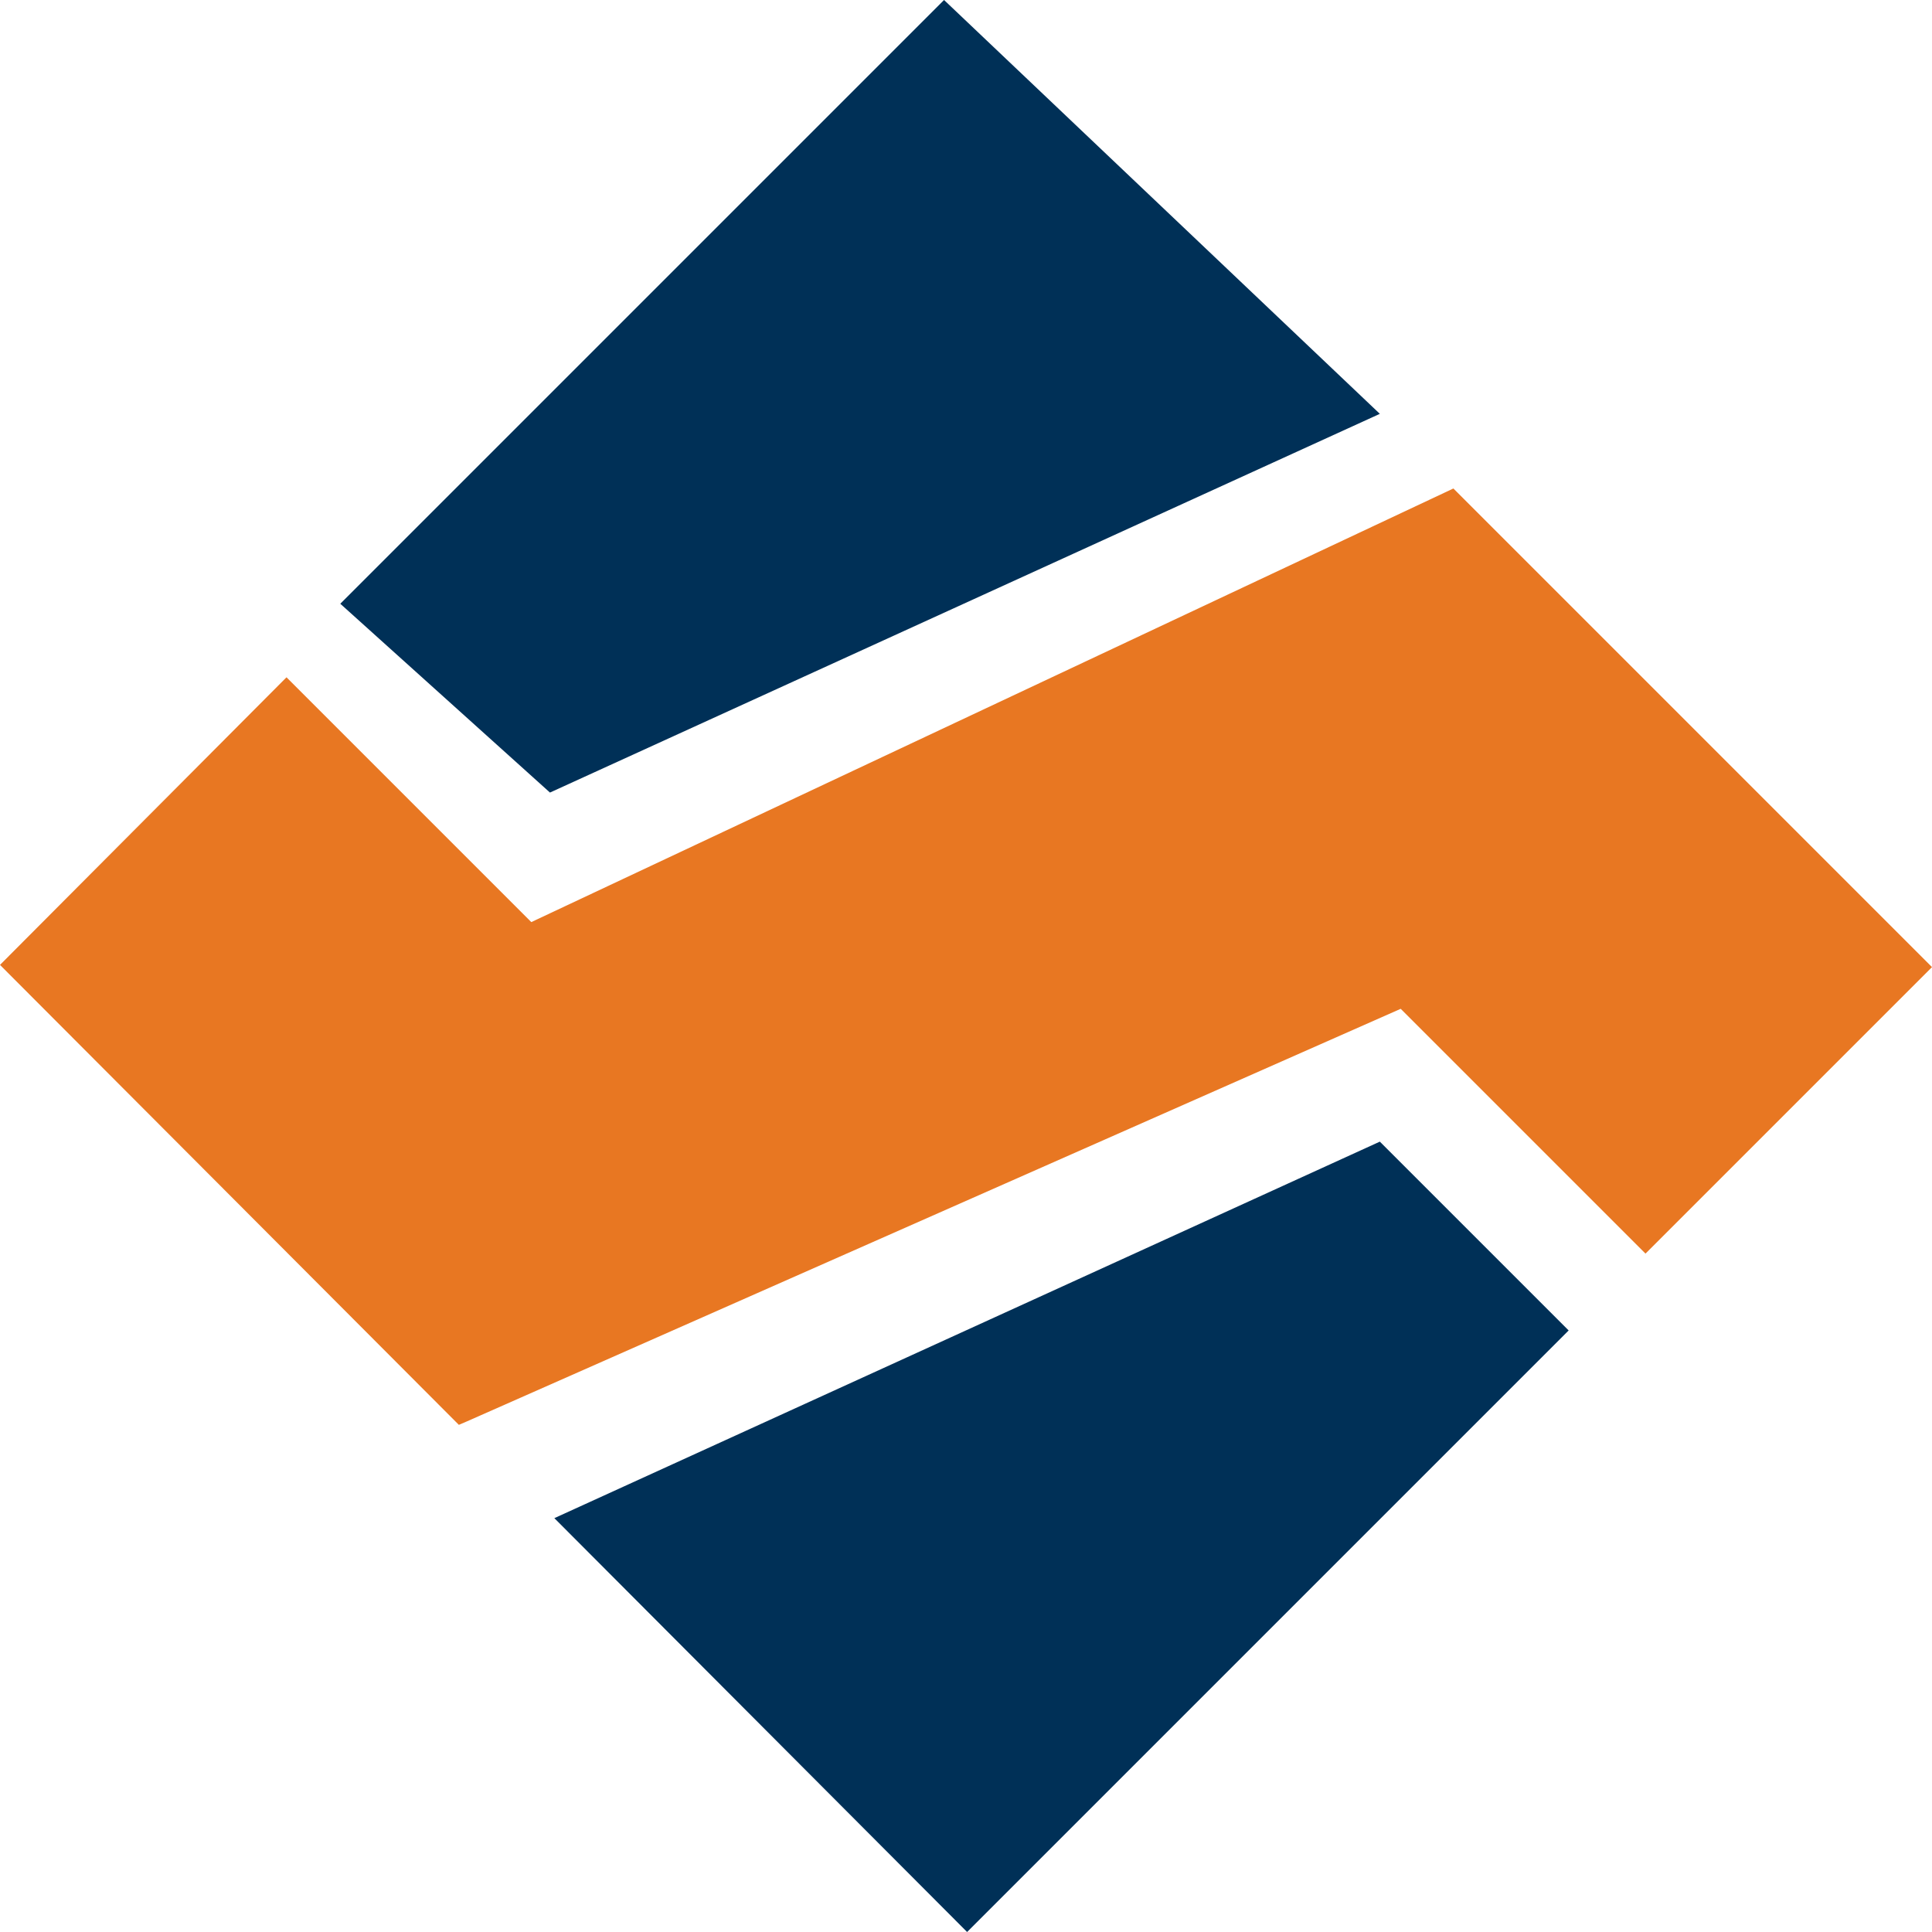
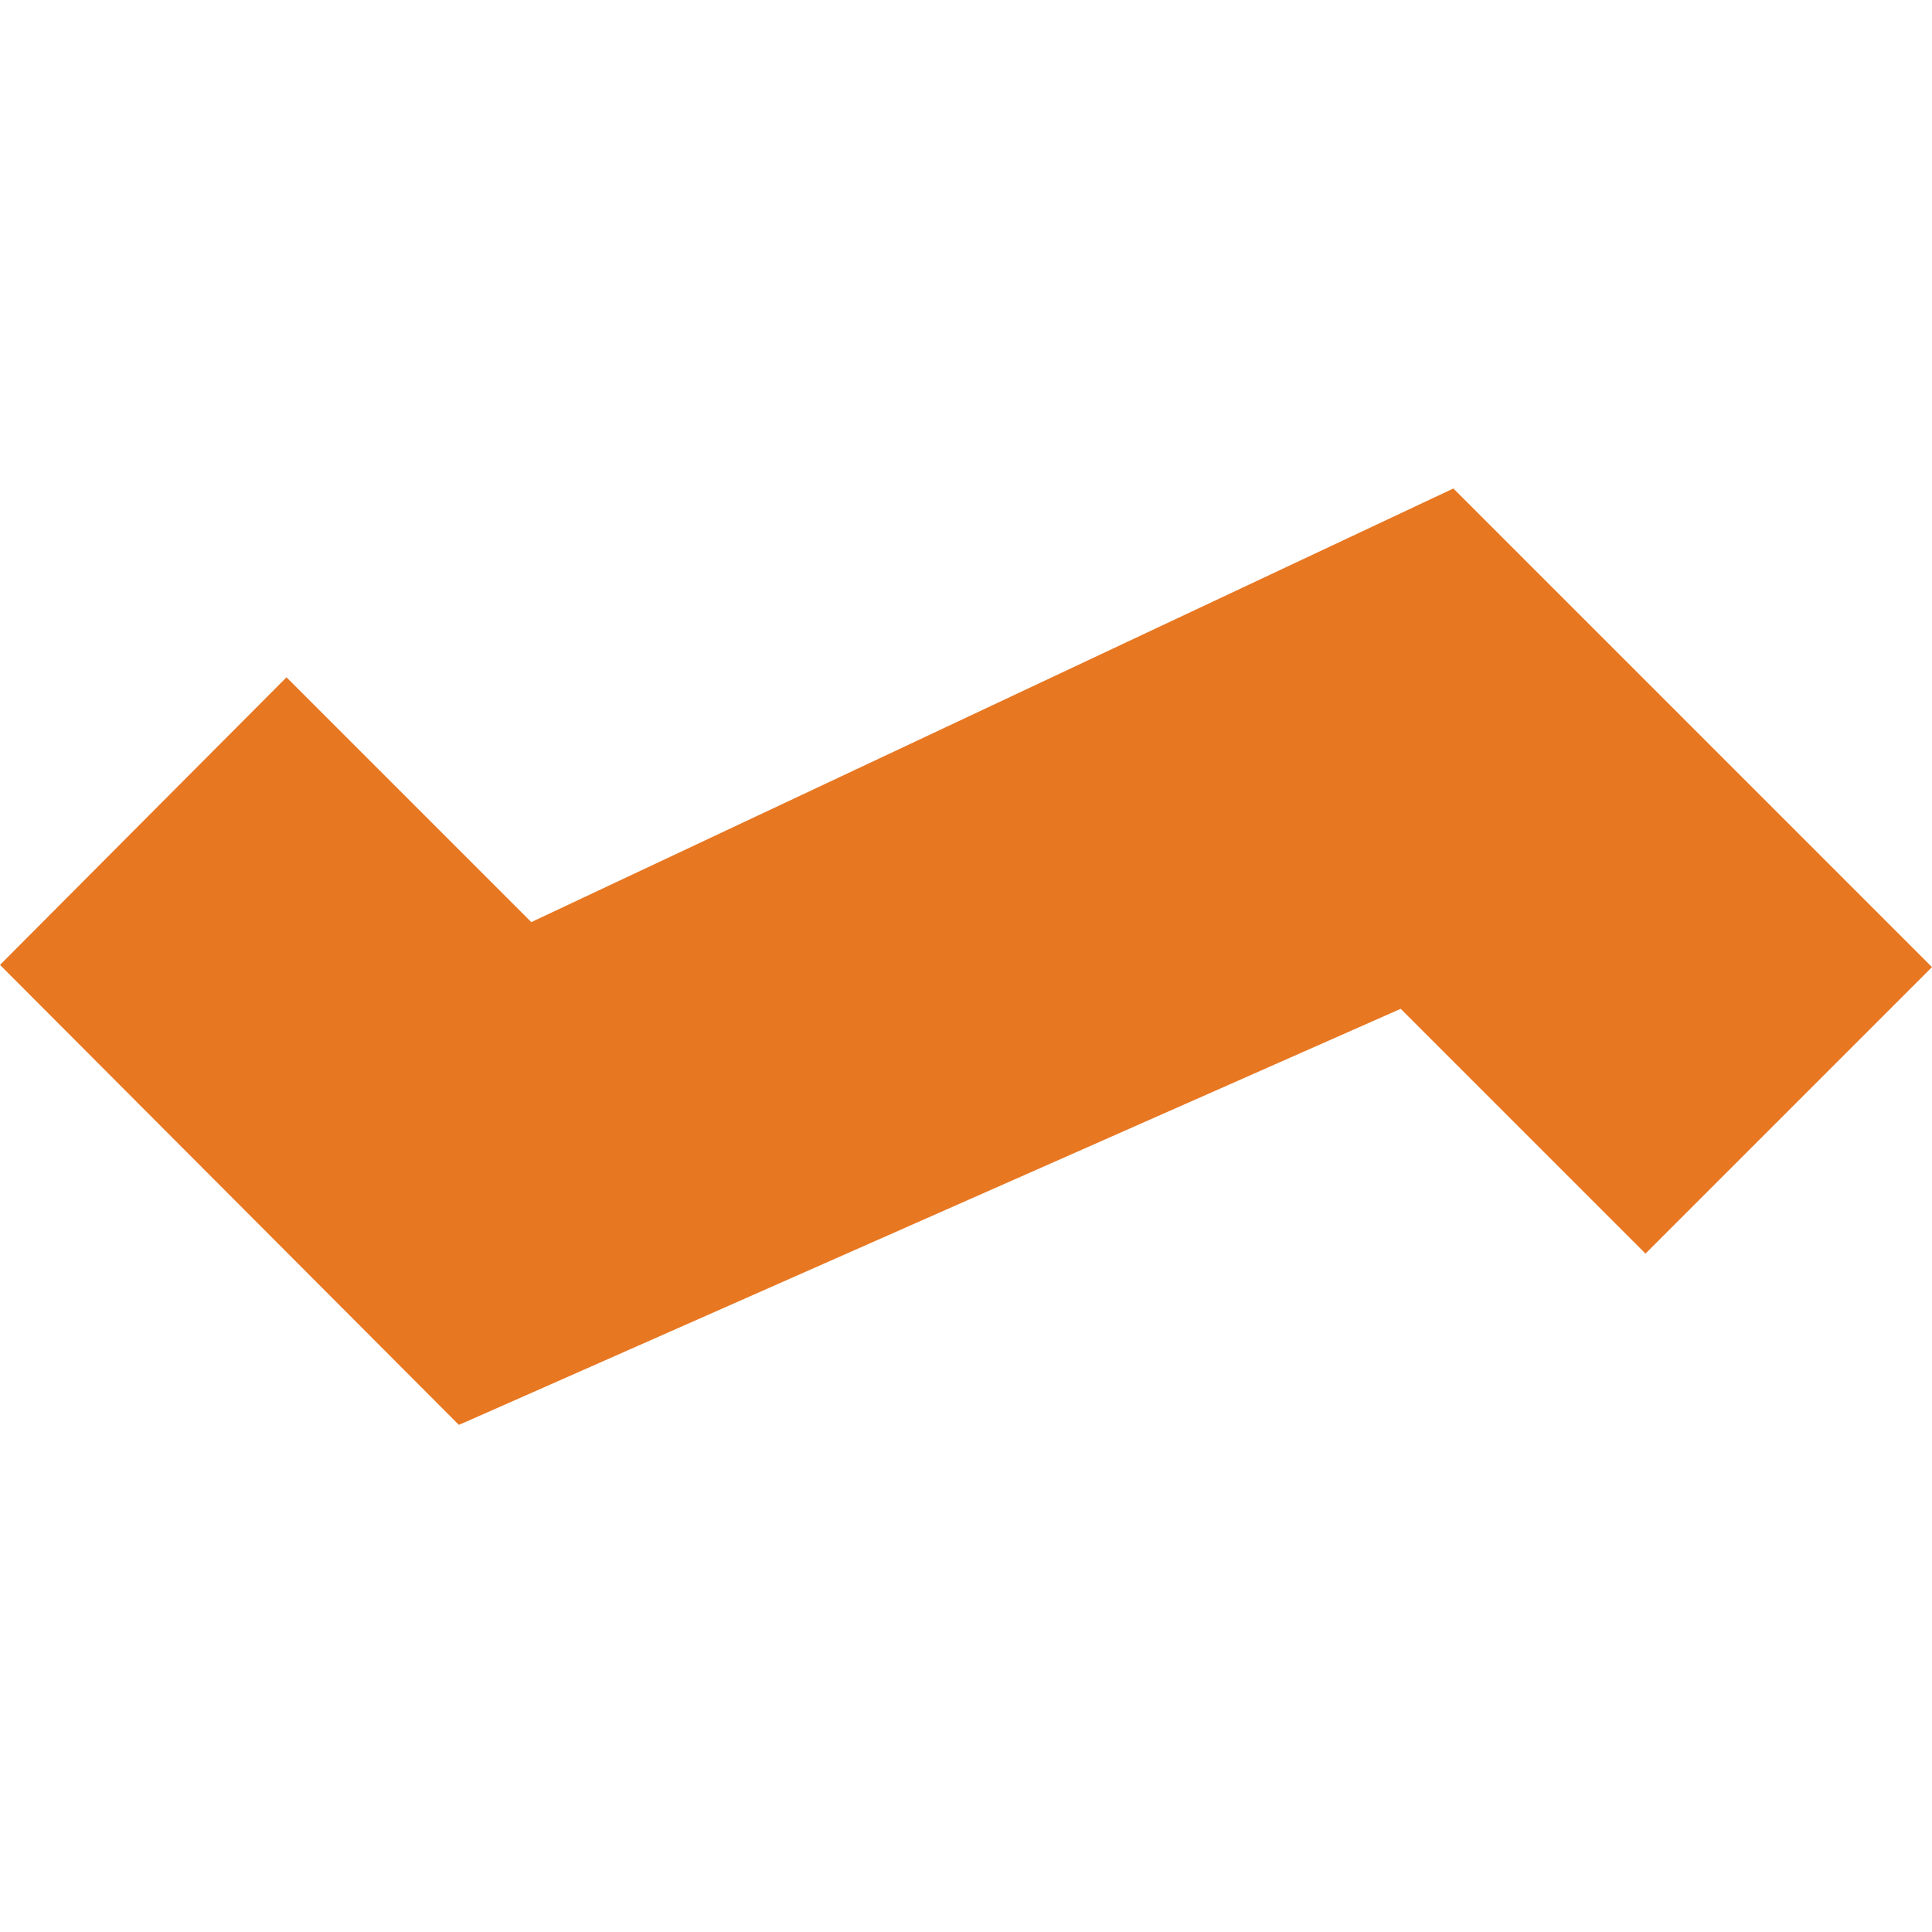
<svg xmlns="http://www.w3.org/2000/svg" viewBox="0 0 176 176">
  <defs>
    <style>.cls-1{fill:#e87722;}.cls-2{fill:#003057;}</style>
  </defs>
  <title>200x200</title>
  <g id="Layer_2" data-name="Layer 2">
    <g id="Layer_1-2" data-name="Layer 1">
      <path class="cls-1" d="M149.9,114.2,176,88.1,132.4,44.5,48.4,84,26.1,61.7,0,87.9l41.8,41.9.7-.3,85.1-37.6Z" />
-       <path class="cls-2" d="M50.1,72.2l75.6-34.5L86,0,31,55ZM125.7,104,50.5,138.3,88.1,176l54.8-54.8Z" />
    </g>
  </g>
</svg>